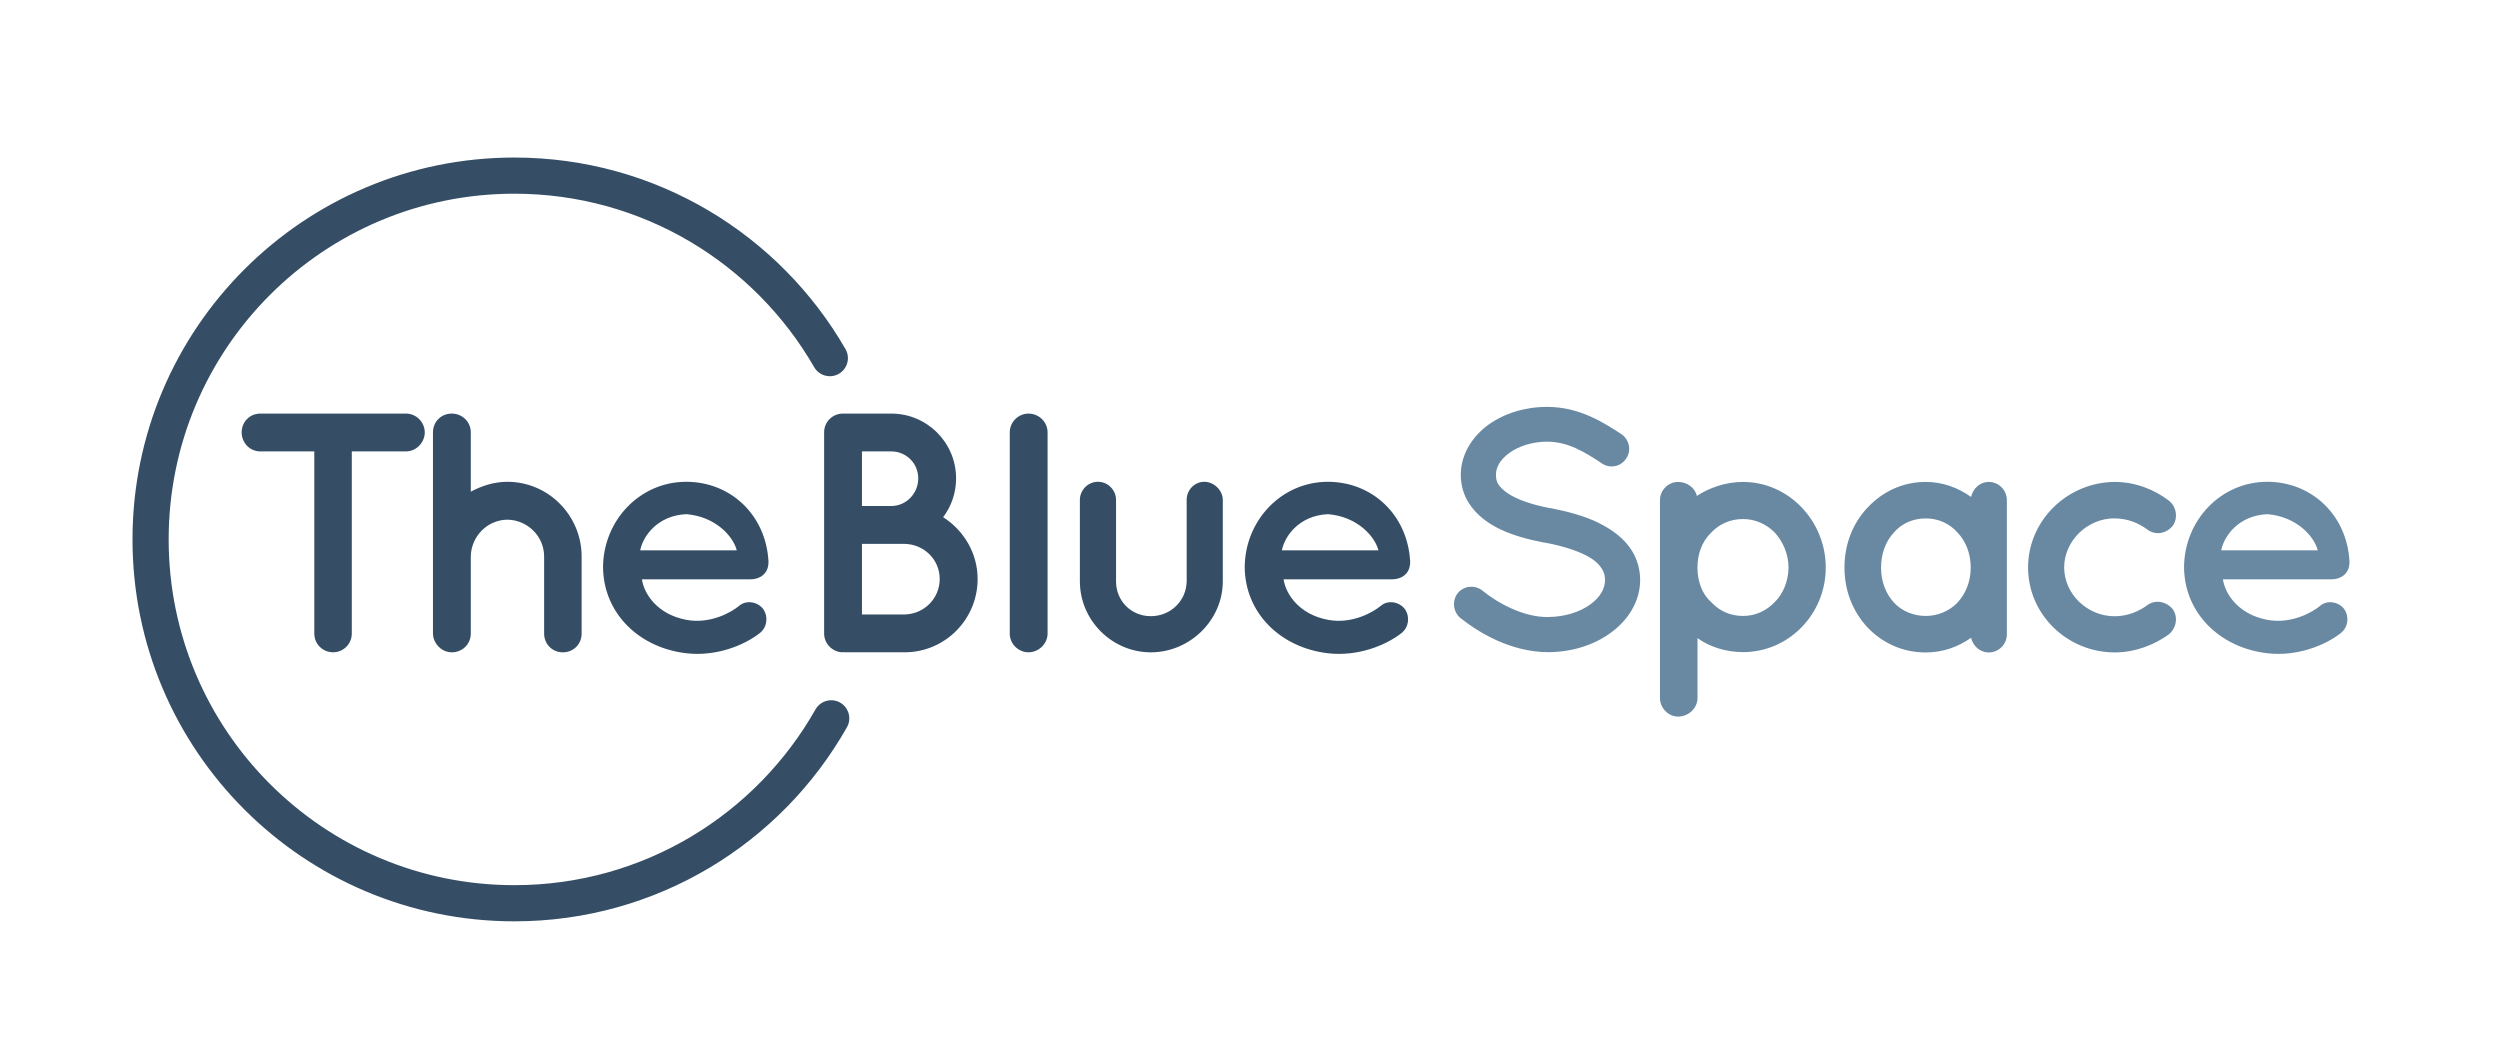
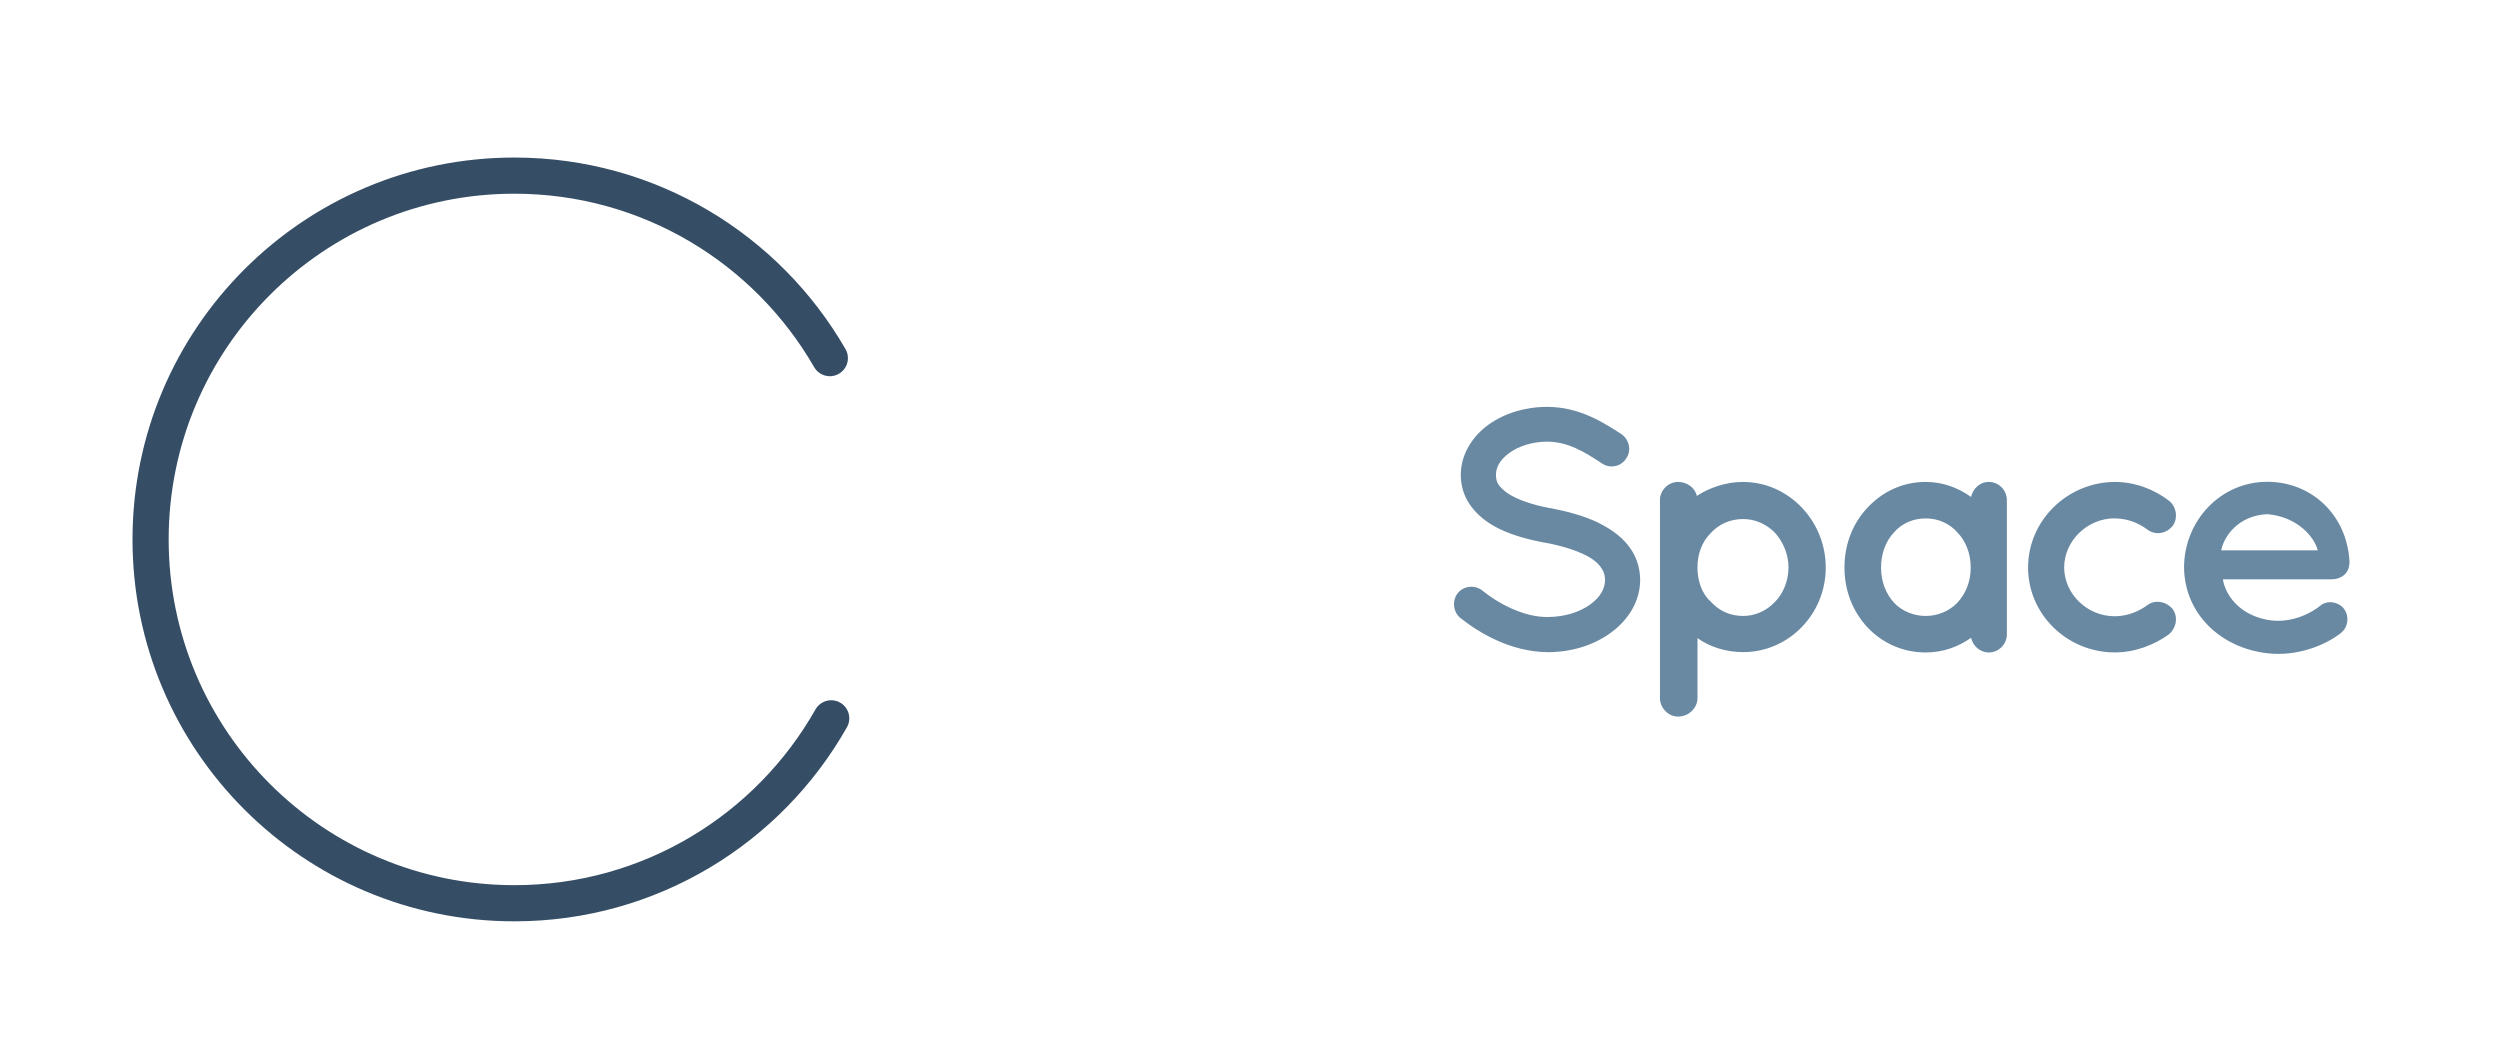
<svg xmlns="http://www.w3.org/2000/svg" id="Layer_1" data-name="Layer 1" viewBox="0 0 600 250">
  <defs>
    <style>
      .cls-1 {
        fill: none;
        stroke: #354e66;
        stroke-linecap: round;
        stroke-miterlimit: 10;
        stroke-width: 8.68px;
      }

      .cls-2 {
        fill: #354e66;
      }

      .cls-2, .cls-3 {
        stroke-width: 0px;
      }

      .cls-3 {
        fill: #6989a3;
      }
    </style>
  </defs>
-   <path class="cls-2" d="m97.45,99.26h-34.95c-2.54,0-4.5,1.96-4.5,4.5s1.96,4.58,4.5,4.58h12.93v43.71c0,2.54,2.05,4.5,4.5,4.5s4.5-1.96,4.5-4.5v-43.71h13.01c2.46,0,4.5-2.13,4.5-4.58s-2.05-4.5-4.5-4.5Zm24.3,16.37c-3.19,0-6.14.98-8.76,2.37v-14.24c0-2.54-2.05-4.5-4.58-4.5s-4.5,1.96-4.5,4.5v48.29c0,.41.08.82.16,1.15.57,1.88,2.29,3.36,4.34,3.36,2.54,0,4.58-1.96,4.58-4.5v-18.5c.08-4.83,3.93-8.76,8.76-8.84,4.91.08,8.84,4.01,8.84,8.84v18.5c0,2.54,1.97,4.5,4.5,4.5s4.5-1.96,4.5-4.5v-18.5c0-9.82-7.94-17.93-17.84-17.93Zm42.95,0c-11.21,0-19.89,9.33-19.97,20.46.08,11.13,8.68,19.38,19.97,20.69,7.21.84,13.92-1.92,17.63-4.82,1.84-1.44,2.03-3.96.95-5.62-1.17-1.79-4.01-2.52-5.88-.95-1.77,1.49-6.81,4.44-12.63,3.38-6.96-1.28-10.19-6.19-10.71-9.73h26.03c2.29,0,4.01-1.31,4.26-3.27.08-.16.08-.57.08-.74v-.41c-.65-11.05-9.09-18.99-19.73-18.99Zm-11.05,16.45c.65-3.36,4.09-8.35,11.05-8.68,7.12.57,11.3,5.4,12.12,8.68h-23.16Z" />
-   <path class="cls-2" d="m289.06,115.63c-2.46,0-4.26,2.05-4.26,4.34v19.56c-.08,4.67-3.85,8.35-8.6,8.35s-8.35-3.68-8.35-8.35v-19.56c0-2.29-1.88-4.34-4.34-4.34s-4.34,2.05-4.34,4.34v19.56c0,9.33,7.69,17.03,17.03,17.03s17.27-7.69,17.27-17.03v-19.56c0-2.29-2.13-4.34-4.42-4.34Zm29.64,0c-11.21,0-19.89,9.33-19.97,20.46.08,11.13,8.68,19.38,19.97,20.69,7.21.84,13.92-1.92,17.63-4.82,1.84-1.44,2.03-3.96.95-5.62-1.17-1.79-4.01-2.52-5.88-.95-1.77,1.49-6.81,4.44-12.63,3.38-6.96-1.28-10.19-6.19-10.71-9.73h26.03c2.29,0,4.01-1.31,4.26-3.27.08-.16.08-.57.08-.74v-.41c-.65-11.05-9.09-18.99-19.73-18.99Zm-11.05,16.45c.65-3.36,4.09-8.35,11.05-8.68,7.12.57,11.3,5.4,12.12,8.68h-23.16Zm-81.3-7.94c1.96-2.62,3.11-5.81,3.11-9.33,0-8.59-6.96-15.55-15.55-15.55h-11.62c-2.46,0-4.5,1.96-4.5,4.5v48.29c0,2.46,2.05,4.5,4.5,4.5.08,0,.08-.08.25-.08,0,0,0,.08.08.08h14.49c9.66,0,17.52-7.86,17.52-17.6,0-6.22-3.36-11.7-8.27-14.82Zm-19.48-15.8h7.04c3.6,0,6.47,2.87,6.47,6.47s-2.87,6.63-6.47,6.63h-7.04v-13.1Zm10.23,39.13h-10.23v-16.94h10.23c4.67.08,8.43,3.76,8.43,8.43s-3.76,8.43-8.43,8.51Zm29.74-48.21c-2.46,0-4.5,2.04-4.5,4.5v48.29c0,2.46,2.05,4.5,4.5,4.5s4.58-2.05,4.58-4.5v-48.29c0-2.46-2.05-4.5-4.58-4.5Z" />
  <path class="cls-3" d="m383.5,125.4c-3.27-1.56-7.12-2.62-11.3-3.44h-.16c-4.42-.82-8.1-2.13-10.23-3.6-1.06-.74-1.8-1.47-2.21-2.13-.41-.65-.57-1.31-.57-2.29,0-1.72.9-3.52,3.11-5.16,2.21-1.64,5.48-2.78,9.17-2.78,4.99,0,9,2.46,13.18,5.24,1.96,1.31,4.58.74,5.81-1.23,1.31-1.88.74-4.5-1.15-5.81-4.18-2.7-9.99-6.55-17.85-6.55-5.32,0-10.31,1.56-14.16,4.34-3.76,2.78-6.55,7.04-6.55,11.95,0,2.46.65,4.75,1.88,6.71,1.8,2.87,4.5,4.91,7.61,6.39,3.11,1.47,6.71,2.46,10.56,3.19h.16c4.83.9,8.84,2.29,11.21,3.85,1.23.82,1.96,1.64,2.46,2.46.49.82.74,1.55.74,2.62,0,2.05-1.06,4.09-3.52,5.89-2.46,1.8-6.14,3.03-10.23,3.03-5.81.08-12.03-3.36-15.63-6.3-1.8-1.47-4.5-1.23-5.97.57-1.39,1.8-1.15,4.5.65,5.98,4.67,3.68,12.11,8.1,20.95,8.19,5.81,0,11.13-1.72,15.14-4.67,4.09-2.95,7.04-7.45,7.04-12.69,0-2.54-.74-4.99-1.96-6.96-1.88-3.03-4.83-5.16-8.19-6.79Zm34.86-9.74c-4.18,0-8.1,1.39-11.13,3.36-.33-1.8-2.21-3.36-4.5-3.36s-4.34,1.96-4.34,4.34v47.56c0,2.29,1.96,4.42,4.34,4.42,2.62,0,4.67-2.13,4.67-4.42v-14.41c2.95,2.13,6.88,3.36,10.97,3.36,10.89,0,19.81-9.08,19.81-20.3s-8.92-20.54-19.81-20.54Zm7.69,28.73c-2.13,2.29-4.91,3.44-7.69,3.44-3.03,0-5.73-1.15-7.78-3.44-2.13-1.88-3.19-4.99-3.19-8.19s1.06-6.14,3.19-8.27c2.05-2.21,4.75-3.36,7.78-3.36,2.78,0,5.57,1.14,7.69,3.36,1.88,2.13,3.19,5.07,3.19,8.27s-1.31,6.3-3.19,8.19Zm51.26-28.73c-2.13,0-3.76,1.55-4.26,3.6-3.11-2.21-6.79-3.6-10.89-3.6-5.57,0-10.4,2.37-13.92,6.14-3.52,3.68-5.57,8.76-5.57,14.41s2.05,10.64,5.57,14.41c3.52,3.68,8.35,5.97,13.92,5.97,4.09,0,7.78-1.31,10.89-3.52.49,1.97,2.13,3.52,4.26,3.52,2.37,0,4.34-1.96,4.34-4.34v-32.17c0-2.46-1.96-4.42-4.34-4.42Zm-7.53,28.98c-1.96,2.04-4.75,3.19-7.61,3.19s-5.73-1.15-7.61-3.19c-1.96-2.13-3.11-5.08-3.11-8.43s1.15-6.38,3.11-8.43c1.88-2.21,4.67-3.36,7.61-3.36s5.65,1.15,7.61,3.36c1.97,2.05,3.19,4.99,3.19,8.43s-1.23,6.3-3.19,8.43Zm74.36-29.01c-11.21,0-19.89,9.33-19.97,20.46.08,11.13,8.68,19.38,19.97,20.69,7.21.84,13.92-1.92,17.63-4.82,1.84-1.44,2.03-3.96.95-5.62-1.17-1.79-4.01-2.52-5.88-.95-1.77,1.49-6.81,4.44-12.63,3.38-6.96-1.28-10.19-6.19-10.71-9.73h26.03c2.29,0,4.01-1.31,4.26-3.27.08-.16.08-.57.08-.74v-.41c-.65-11.05-9.09-18.99-19.73-18.99Zm-11.05,16.45c.65-3.36,4.09-8.35,11.05-8.68,7.12.57,11.3,5.4,12.12,8.68h-23.16Zm-25.57-7.66c3.03,0,5.65,1.06,7.78,2.62,1.88,1.47,4.5,1.15,6.14-.82,1.31-1.8.98-4.58-.9-6.06-3.52-2.7-8.1-4.5-13.01-4.5-11.3.08-20.79,9.17-20.79,20.54s9.49,20.38,20.79,20.38c4.91,0,9.49-1.8,13.01-4.34,1.88-1.64,2.21-4.26.9-6.06-1.64-1.96-4.34-2.29-6.14-.9-2.13,1.55-4.83,2.62-7.78,2.62-6.63,0-12.12-5.4-12.12-11.71s5.48-11.79,12.12-11.79Z" />
  <path class="cls-1" d="m199.49,172.4c-14.99,26.5-43.43,44.38-76.04,44.38-48.22,0-87.31-39.09-87.31-87.31S75.22,42.15,123.44,42.15c32.38,0,60.64,17.62,75.72,43.8" />
</svg>